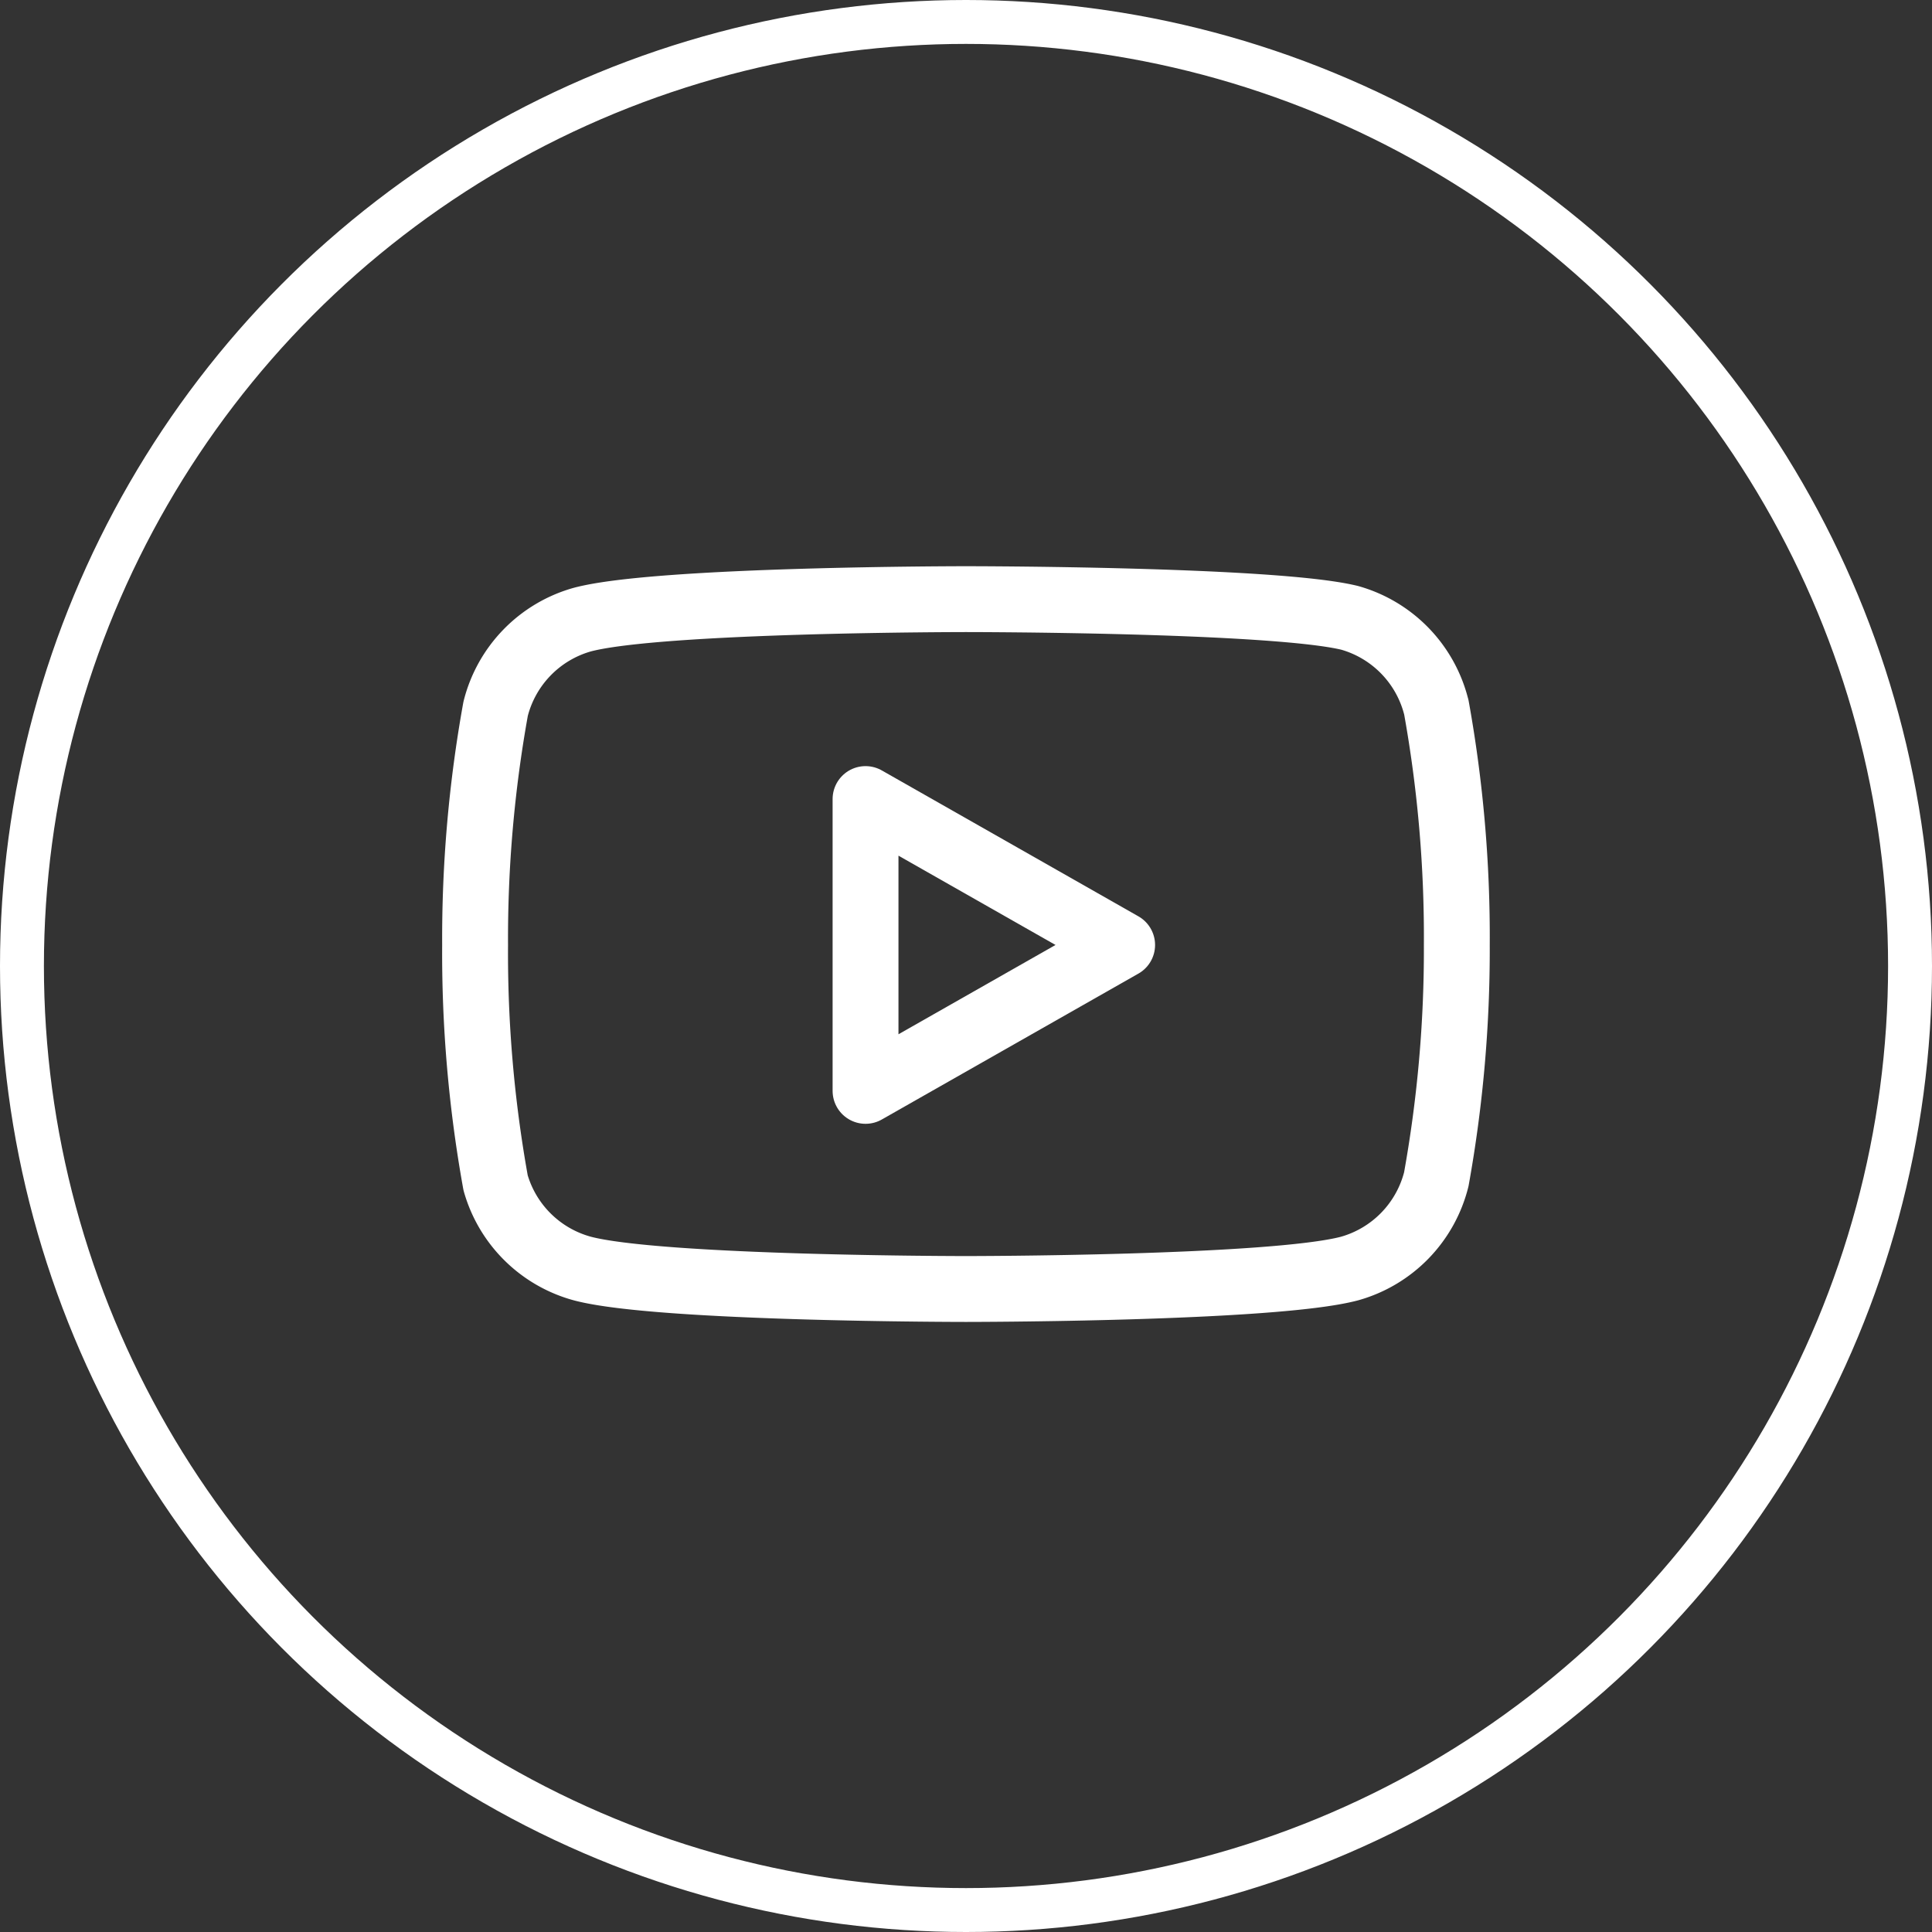
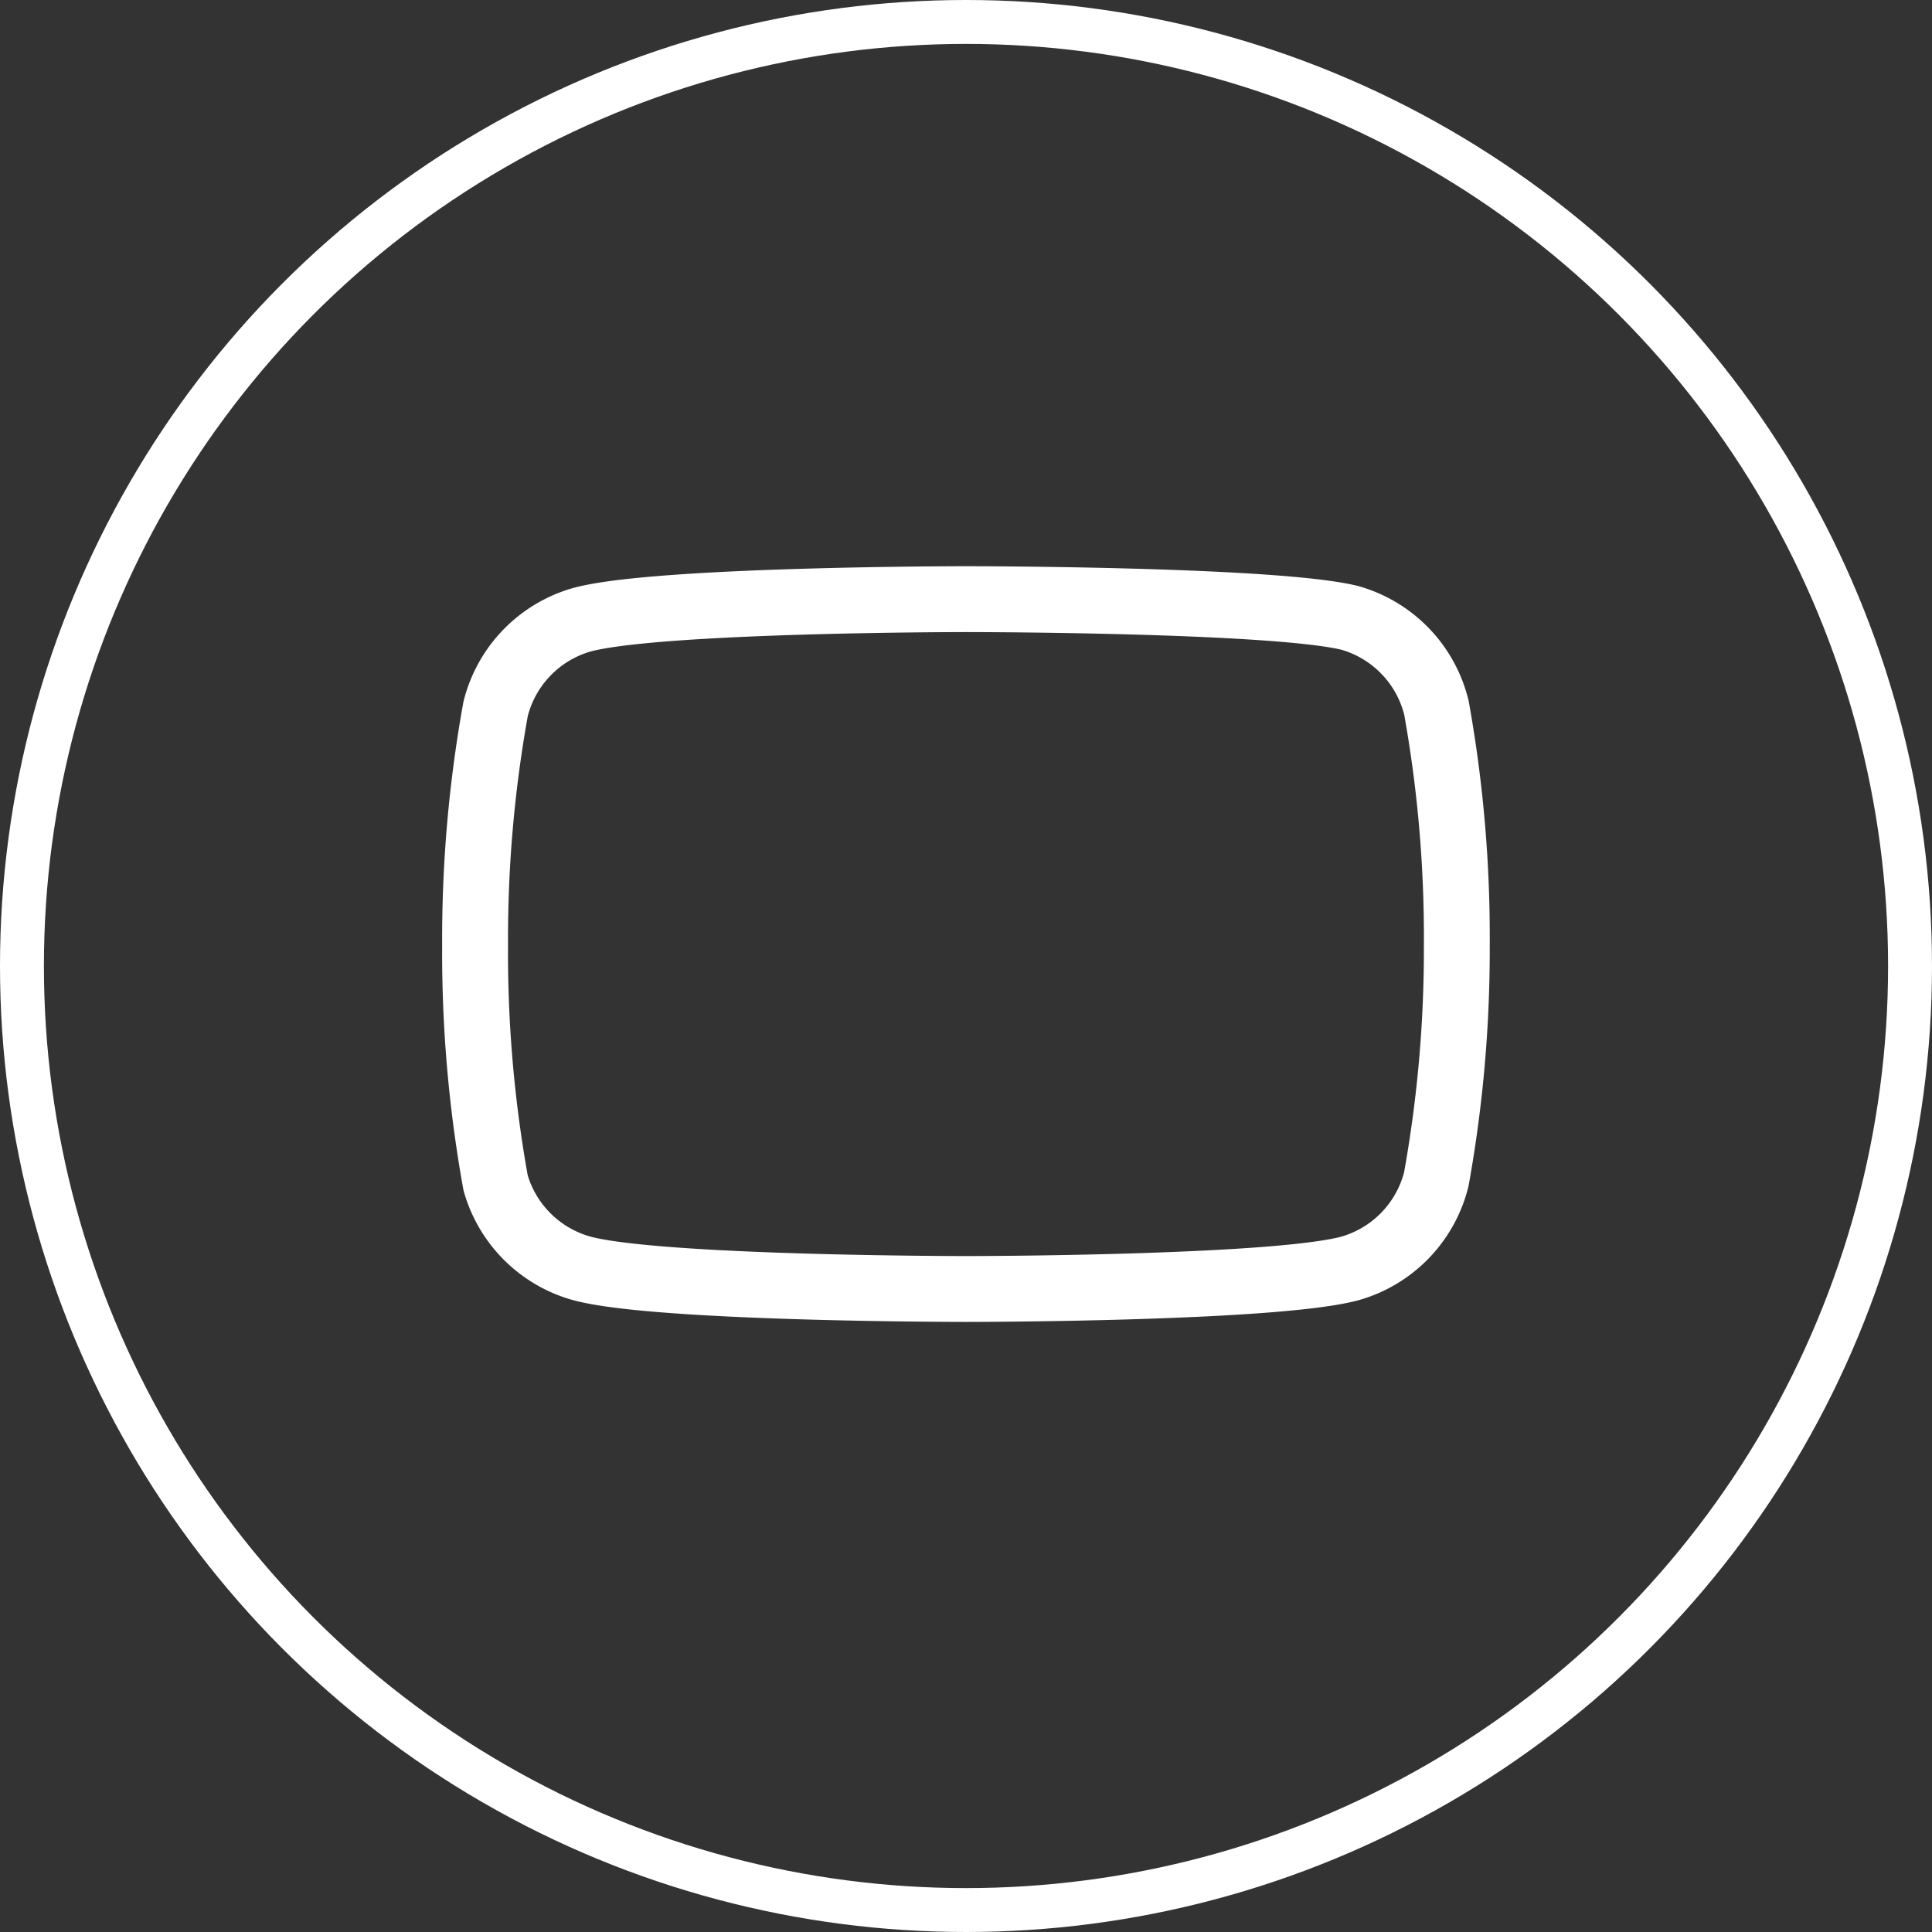
<svg xmlns="http://www.w3.org/2000/svg" width="44" height="44" viewBox="0 0 44 44">
  <rect x="0" y="0" width="44" height="44" fill="#333333" stroke="none" />
  <g data-name="Grupo 4730">
    <g data-name="Elipse 264" style="stroke:#fff;fill:none">
      <circle cx="22" cy="22" r="22" style="stroke:none" />
      <circle cx="22" cy="22" r="21.5" style="fill:none" />
    </g>
    <g data-name="Icon feather-youtube">
      <path data-name="Trazado 7981" d="M23.39 8.459a2.825 2.825 0 0 0-1.972-2.033C19.671 6 12.679 6 12.679 6s-6.992 0-8.74.467A2.825 2.825 0 0 0 1.967 8.5a29.472 29.472 0 0 0-.467 5.376 29.472 29.472 0 0 0 .467 5.417 2.825 2.825 0 0 0 1.972 1.951c1.748.467 8.74.467 8.74.467s6.992 0 8.74-.467a2.825 2.825 0 0 0 1.972-2.033 29.472 29.472 0 0 0 .467-5.335 29.472 29.472 0 0 0-.467-5.417z" transform="translate(9.32 7.645)" style="stroke-linecap:round;stroke-linejoin:round;stroke-width:1.5px;stroke:#fff;fill:none" />
-       <path data-name="Trazado 7982" d="m14.625 19.366 5.844-3.323-5.844-3.323z" transform="translate(5.087 5.478)" style="stroke-linecap:round;stroke-linejoin:round;stroke-width:1.5px;stroke:#fff;fill:none" />
    </g>
  </g>
</svg>